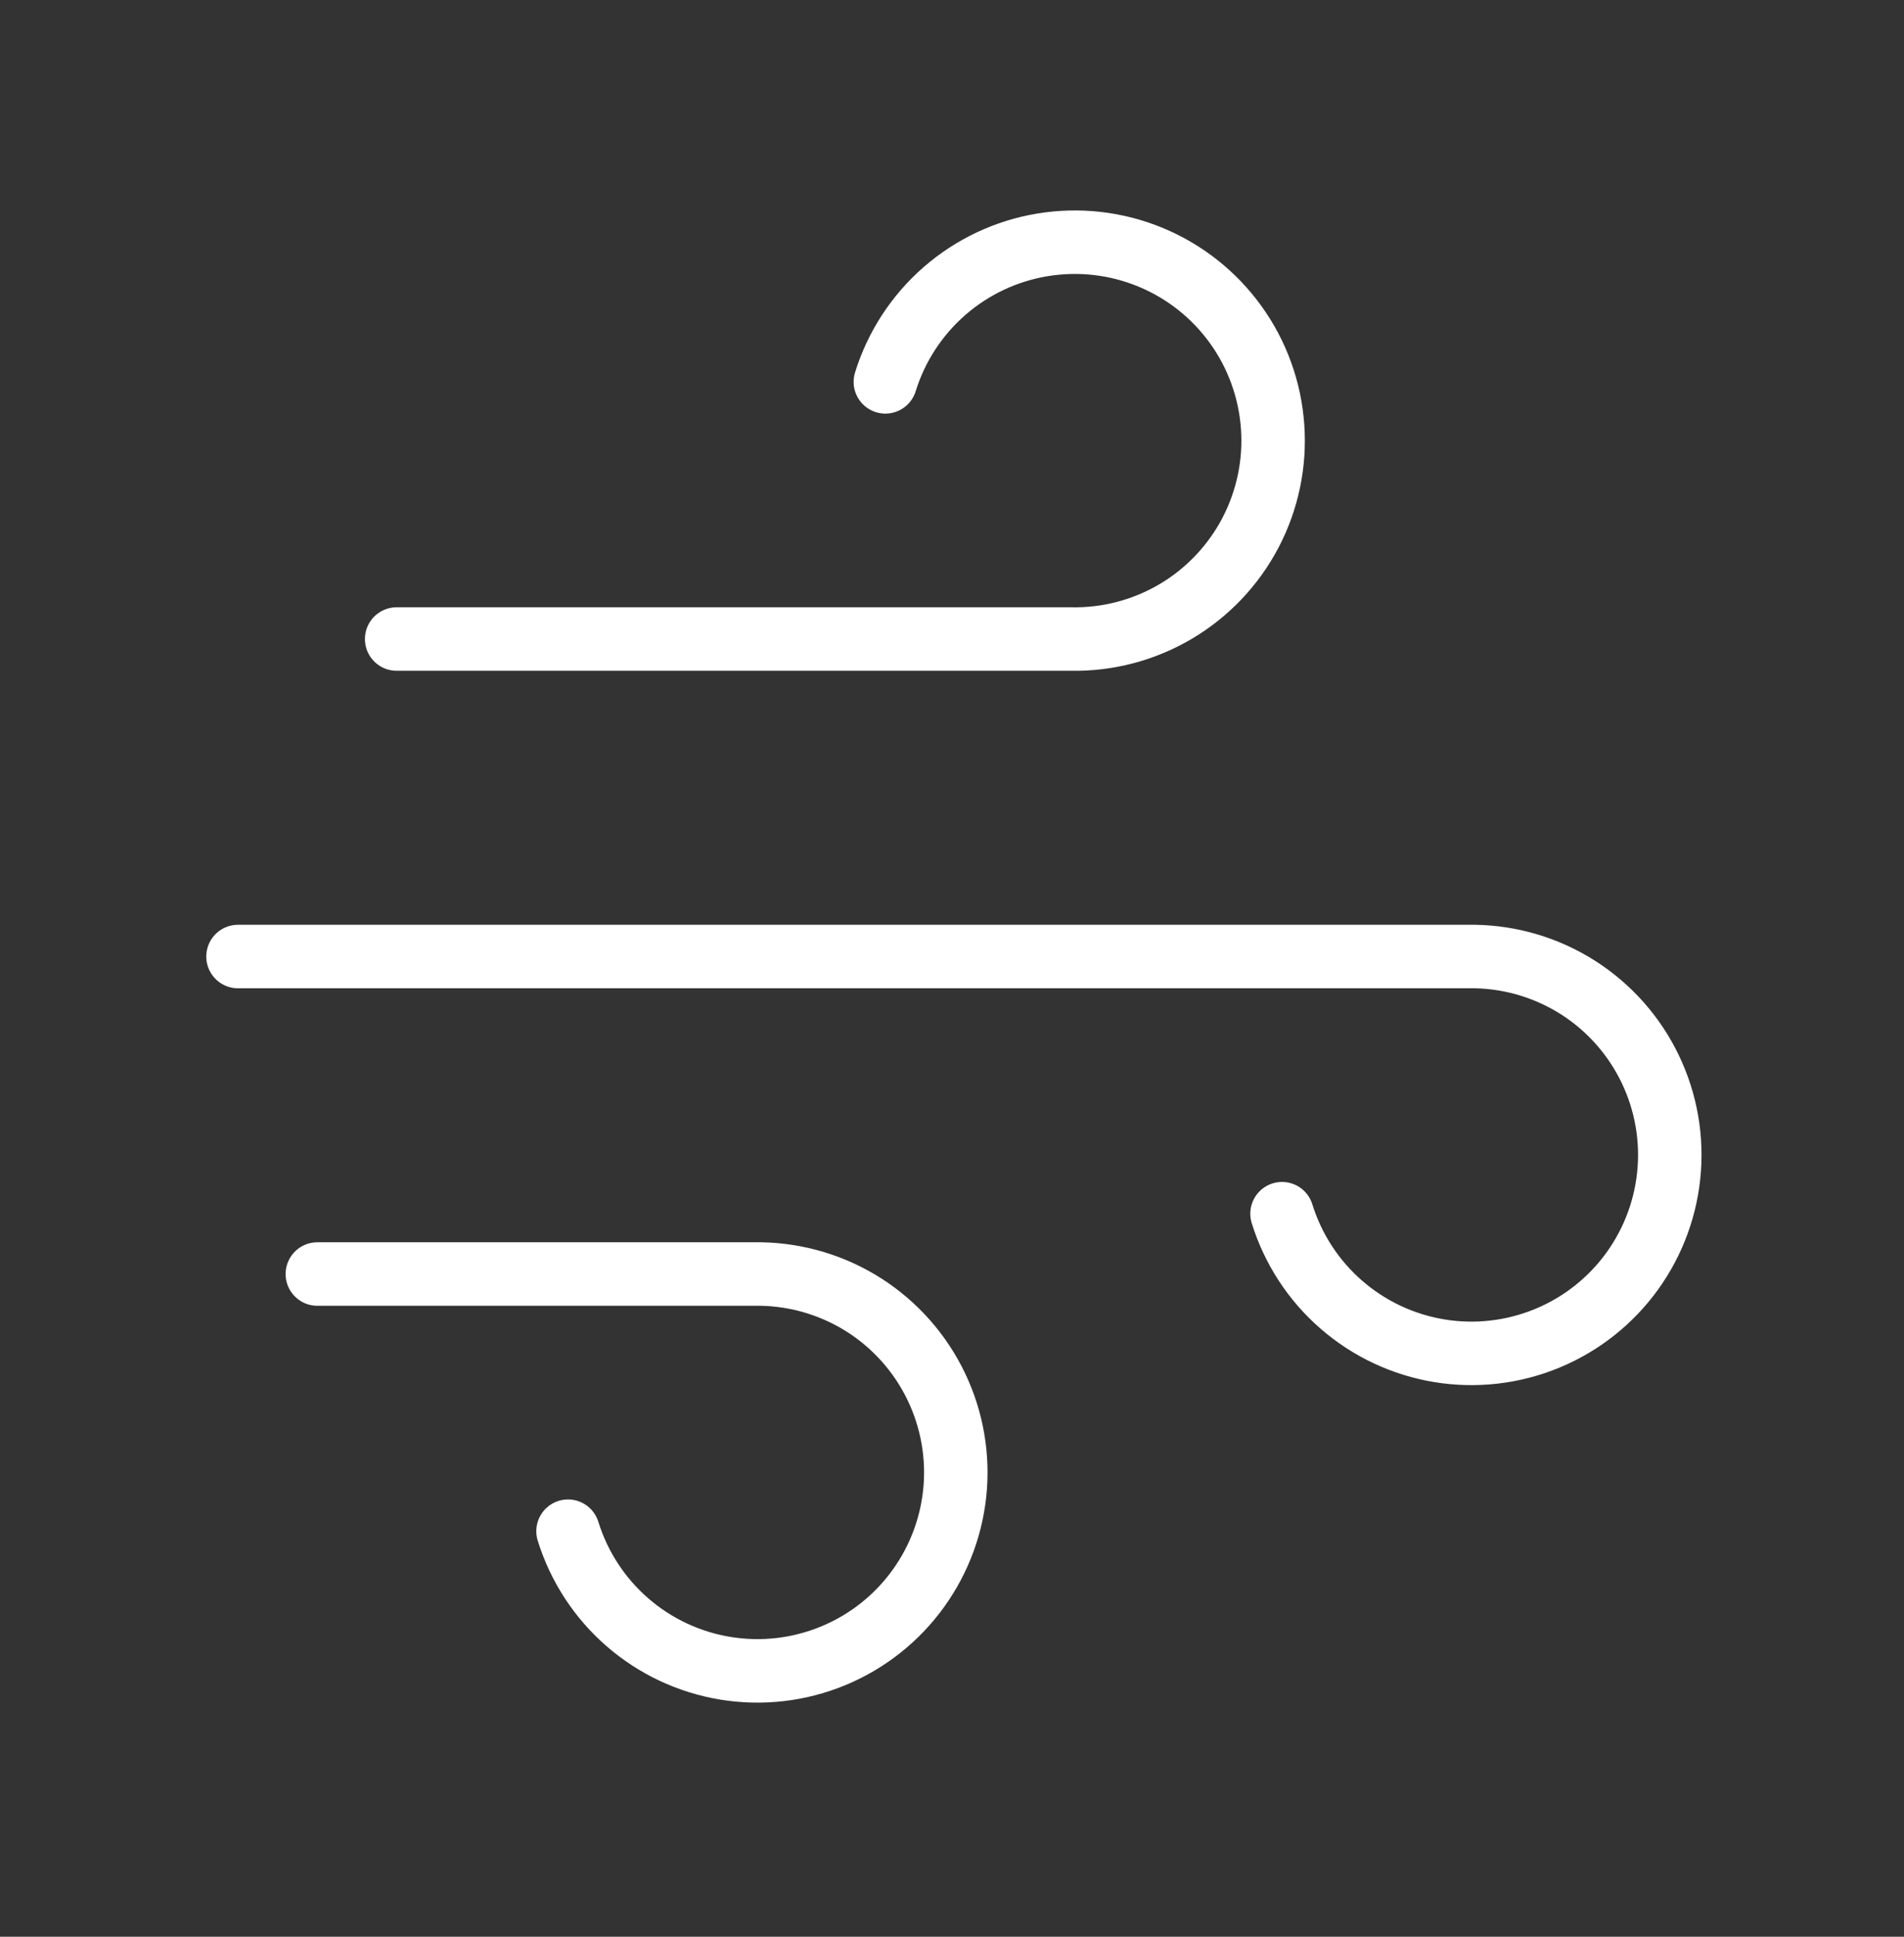
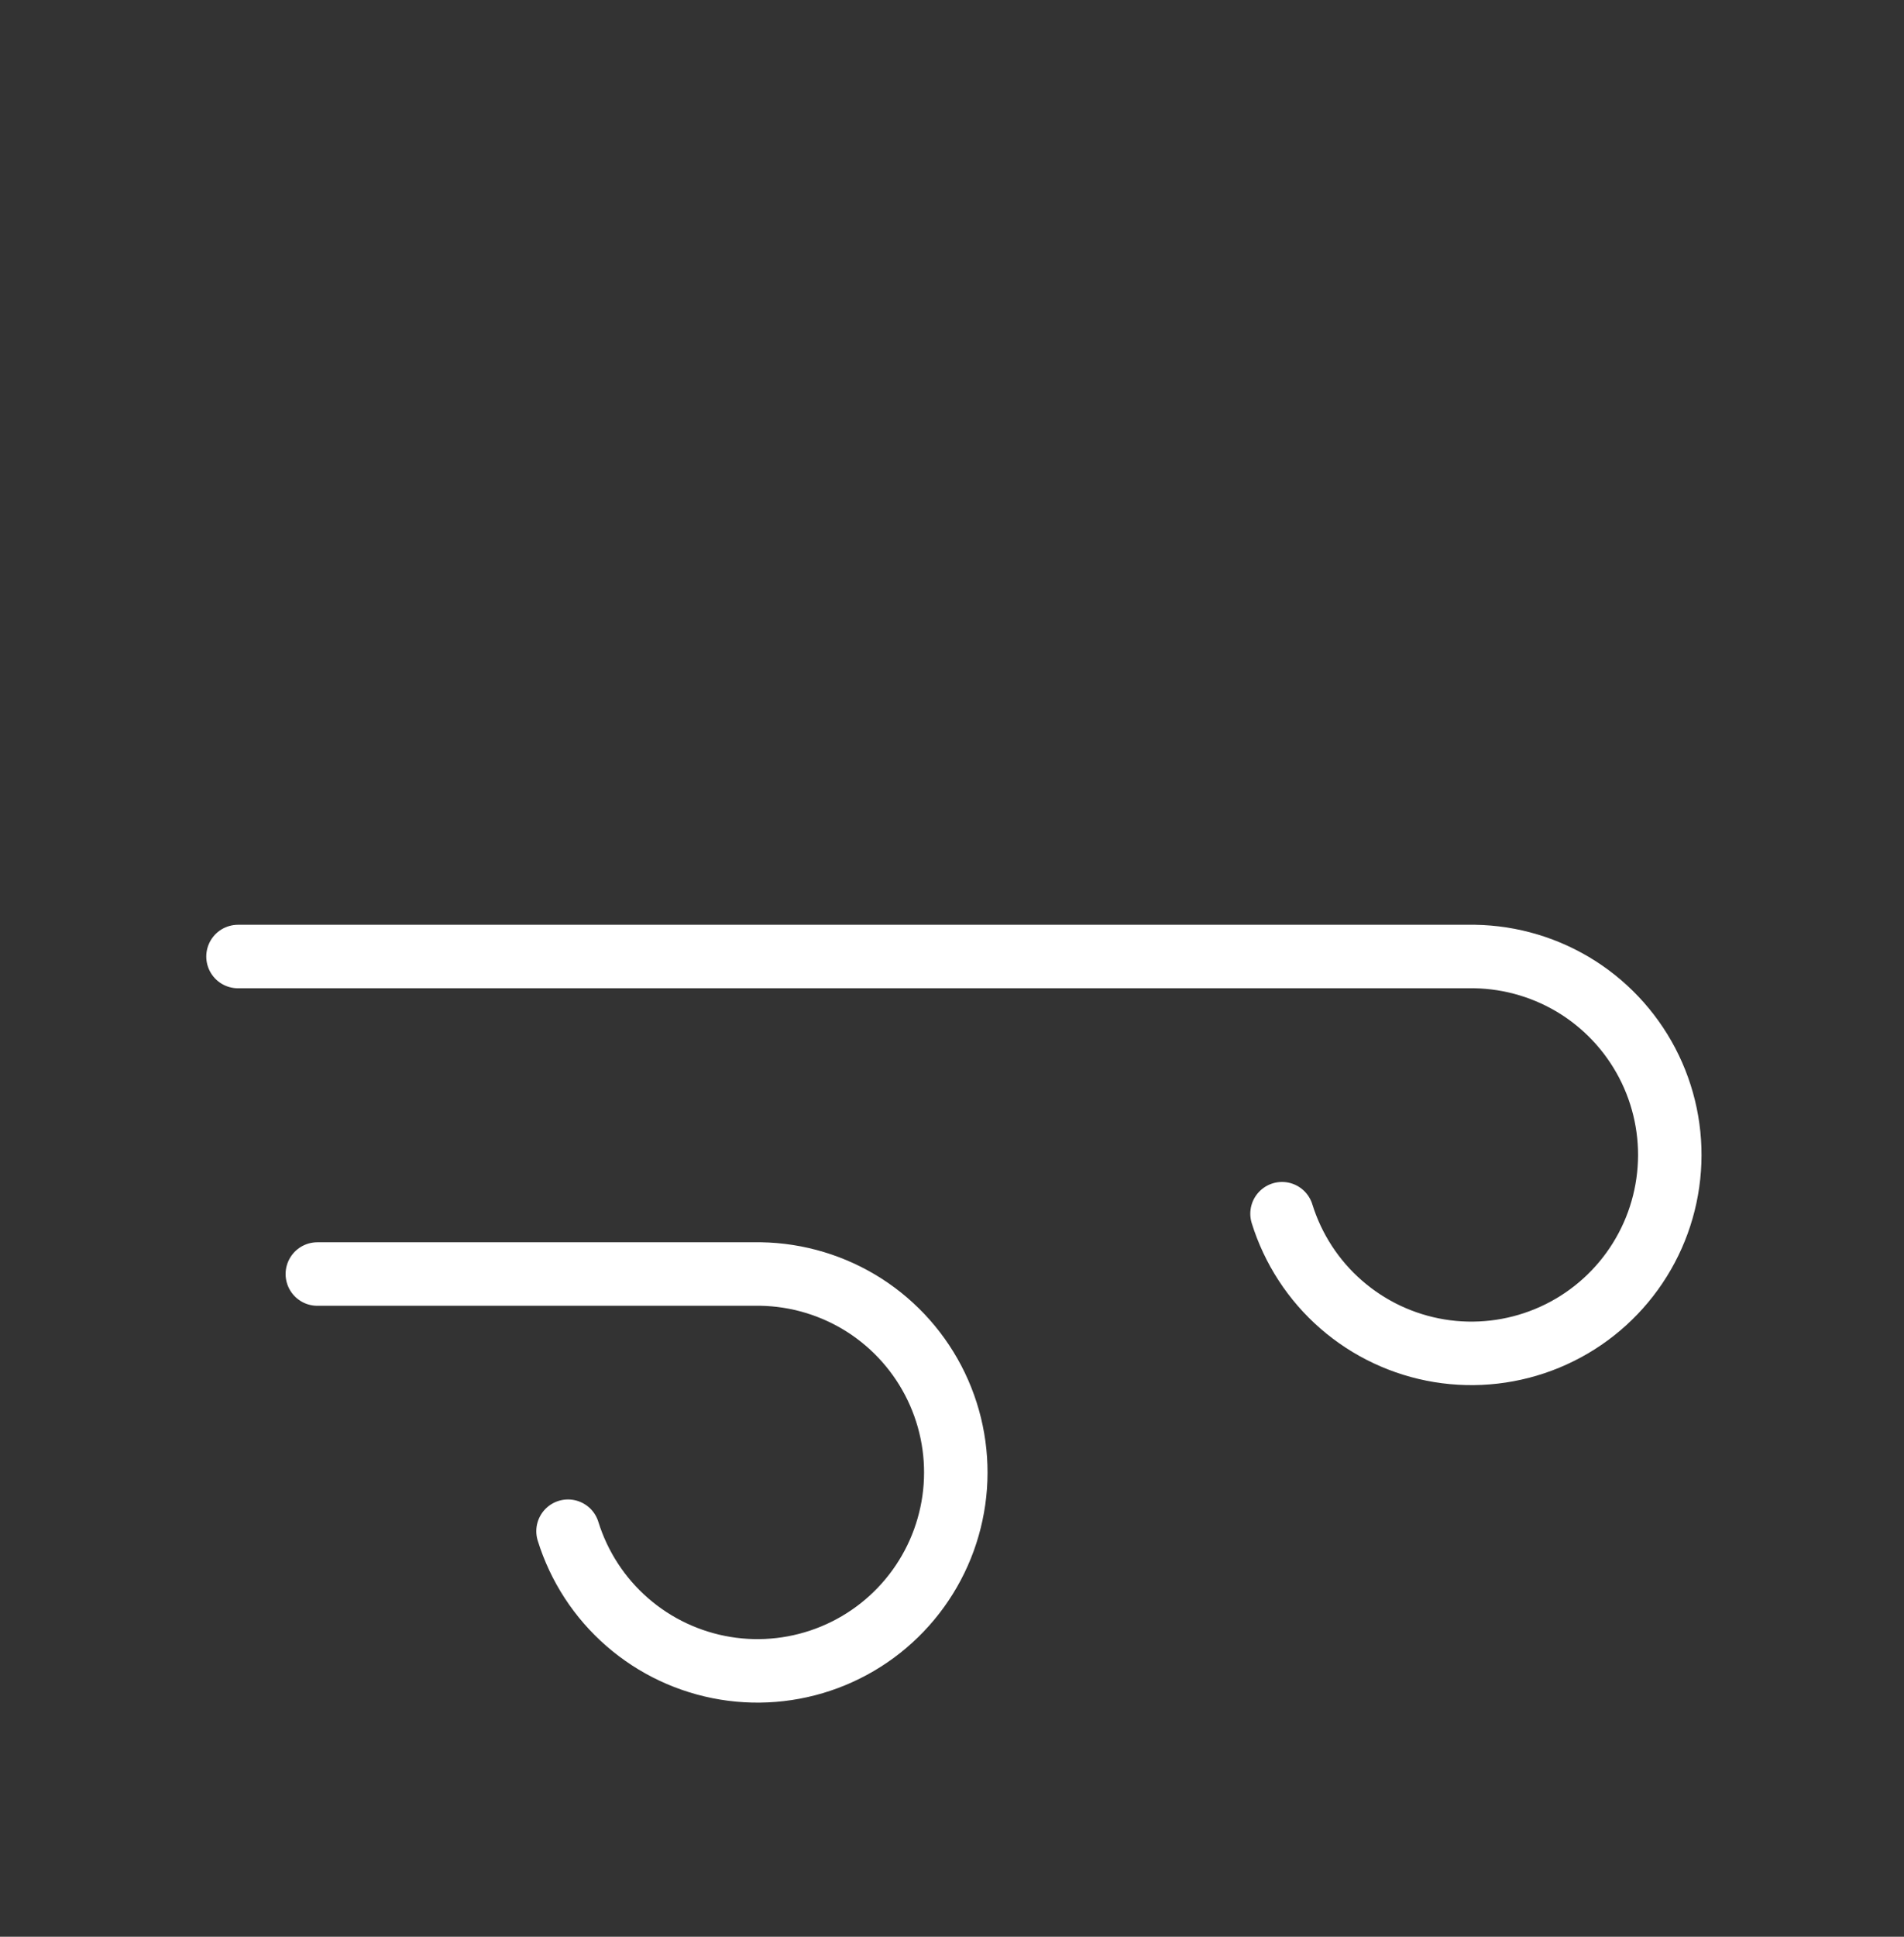
<svg xmlns="http://www.w3.org/2000/svg" fill="none" viewBox="0 0 60 61" height="61" width="60">
  <rect x="0" y="0" width="60" height="61" fill="#333333" stroke="none" />
-   <path stroke-linejoin="round" stroke-linecap="round" stroke-width="2" stroke="white" d="M12.5 20.127H33.75C34.911 20.149 36.055 19.848 37.055 19.256C38.054 18.664 38.868 17.806 39.407 16.777C39.945 15.748 40.187 14.589 40.103 13.431C40.02 12.273 39.616 11.16 38.936 10.219C38.256 9.278 37.328 8.544 36.254 8.101C35.181 7.658 34.005 7.523 32.859 7.711C31.713 7.898 30.642 8.402 29.766 9.164C28.89 9.927 28.244 10.918 27.9 12.027" />
  <path stroke-linejoin="round" stroke-linecap="round" stroke-width="2" stroke="white" d="M7.5 30.127H46.25C47.411 30.105 48.555 30.407 49.555 30.998C50.554 31.59 51.368 32.449 51.907 33.478C52.445 34.507 52.687 35.665 52.603 36.823C52.52 37.982 52.116 39.094 51.436 40.035C50.756 40.977 49.828 41.71 48.754 42.153C47.681 42.596 46.505 42.732 45.359 42.544C44.213 42.356 43.142 41.853 42.266 41.09C41.39 40.328 40.744 39.336 40.4 38.227" />
  <path stroke-linejoin="round" stroke-linecap="round" stroke-width="2" stroke="white" d="M10 40.127H23.75C24.911 40.105 26.055 40.407 27.055 40.998C28.054 41.59 28.868 42.449 29.407 43.478C29.945 44.507 30.187 45.665 30.104 46.823C30.02 47.982 29.616 49.094 28.936 50.035C28.256 50.977 27.328 51.71 26.254 52.153C25.181 52.596 24.005 52.732 22.859 52.544C21.713 52.356 20.642 51.853 19.766 51.09C18.89 50.328 18.244 49.336 17.9 48.227" />
</svg>